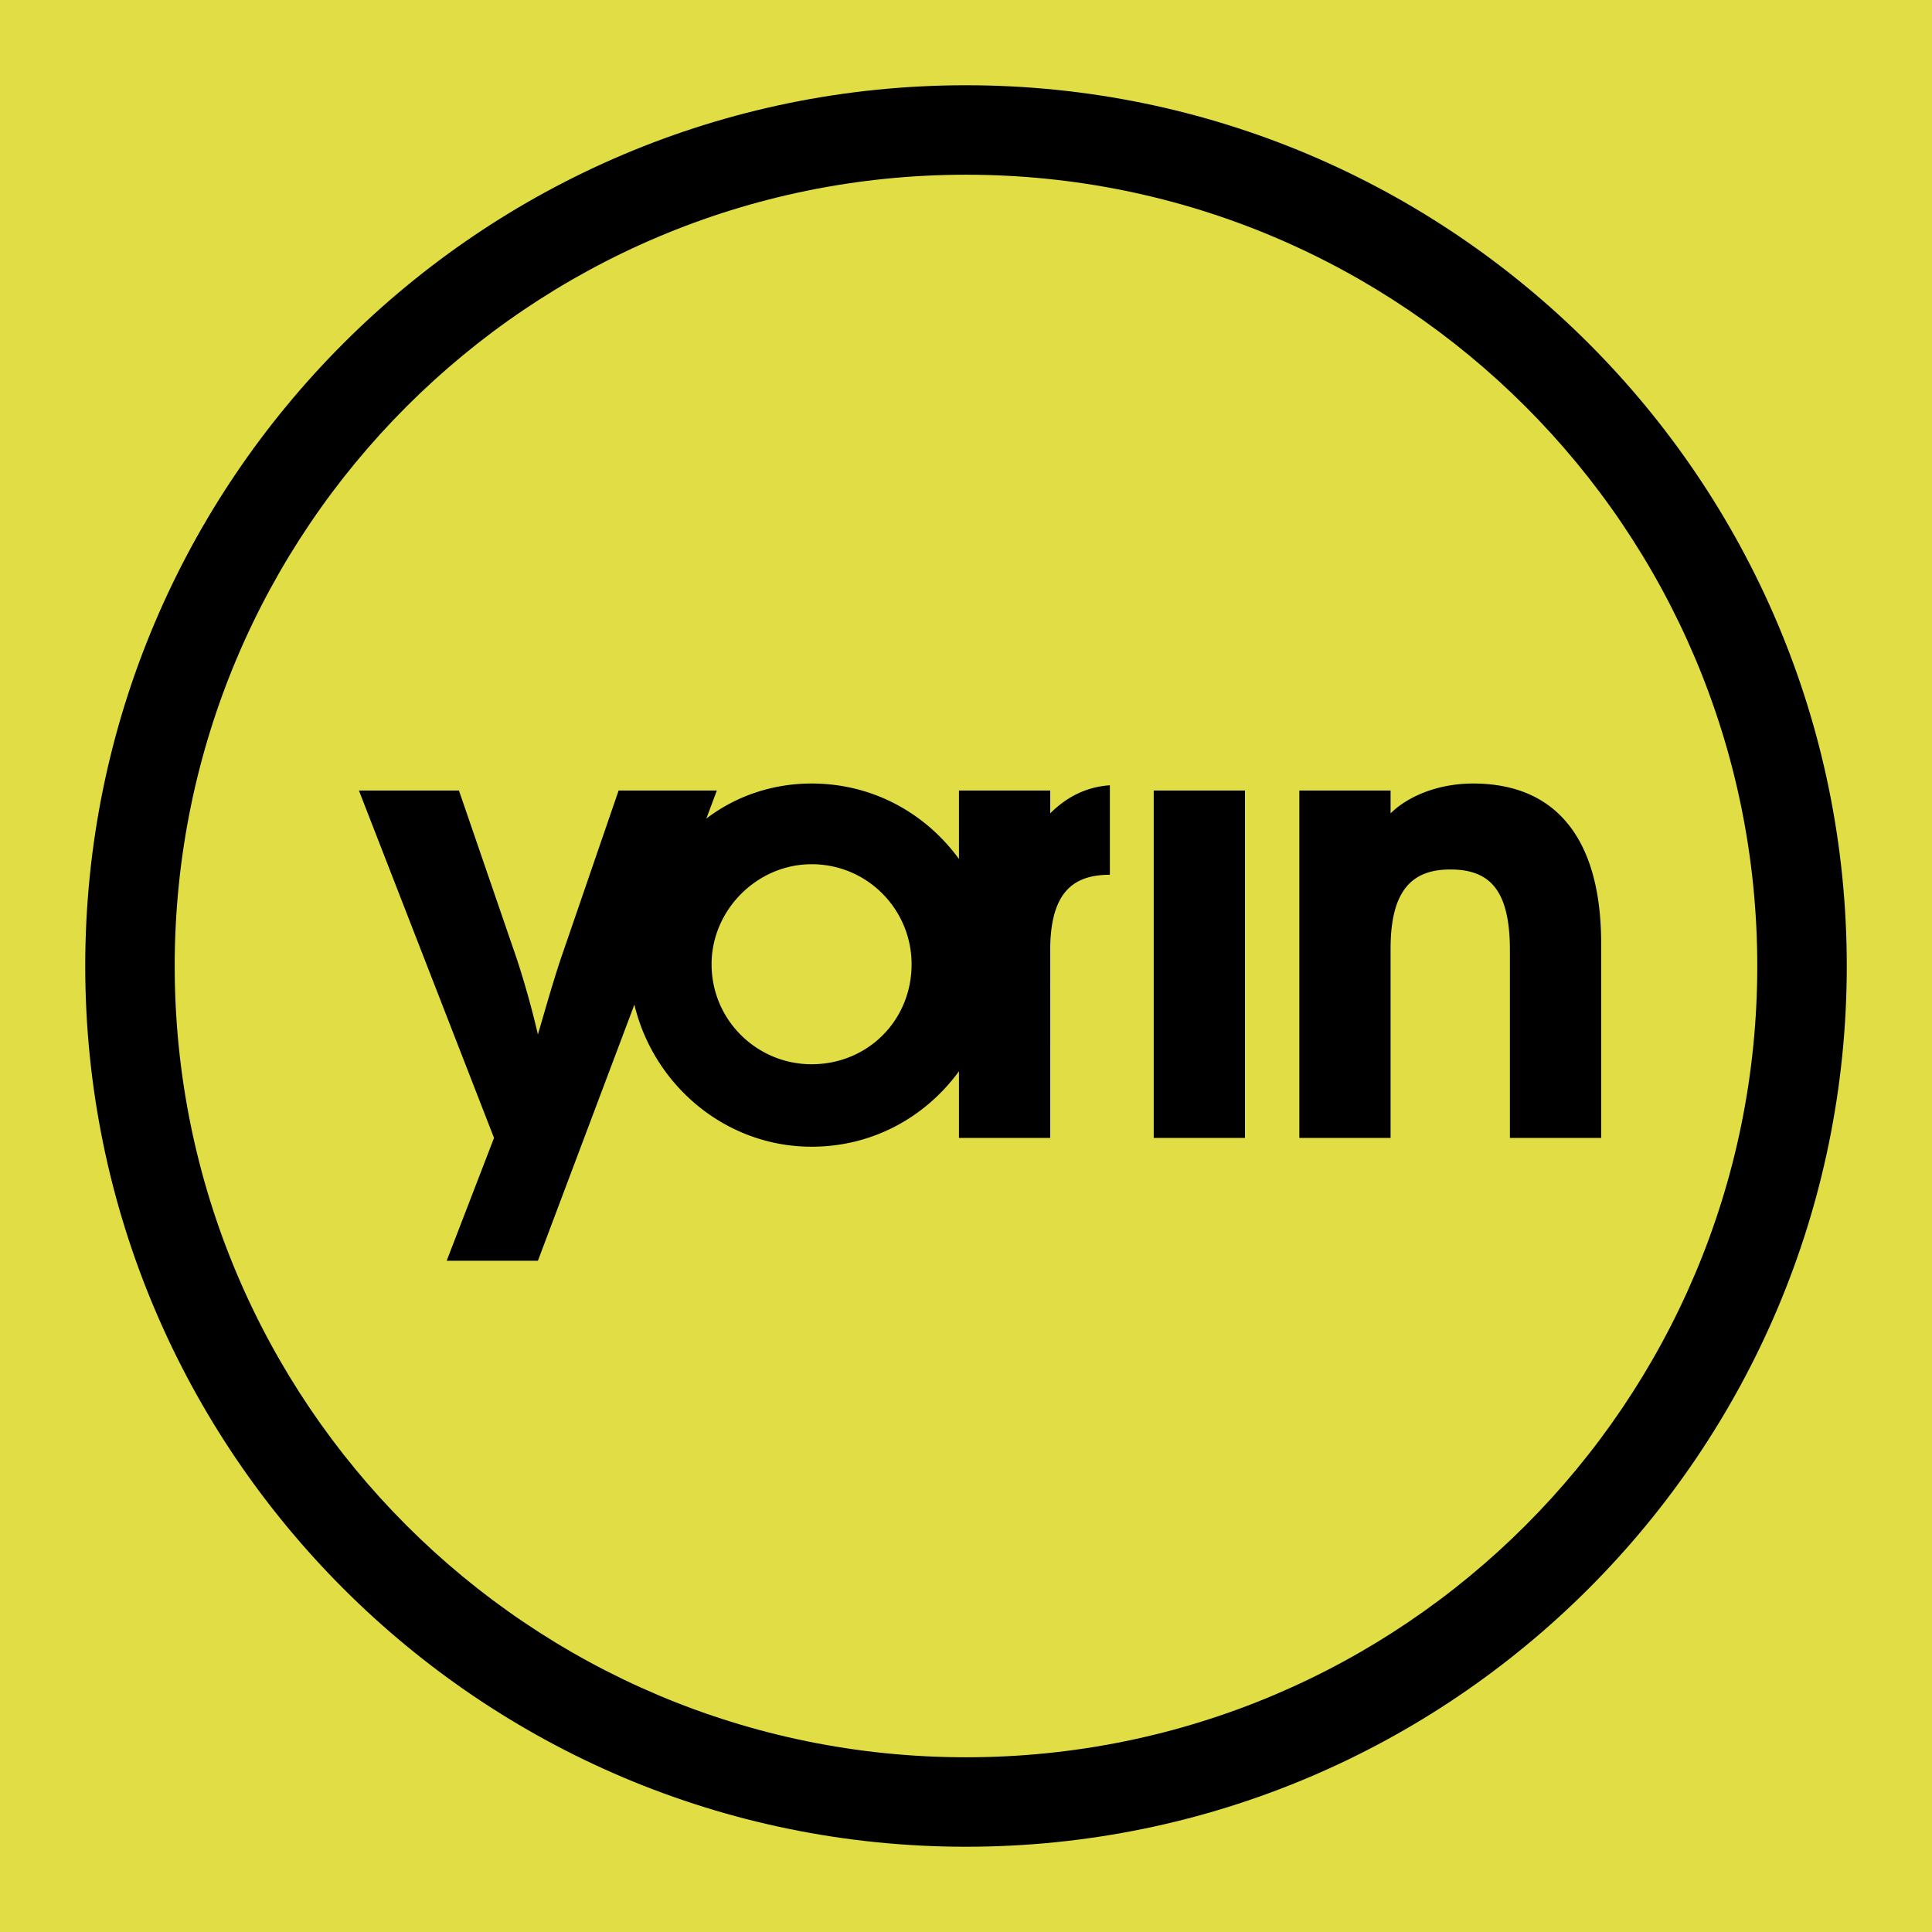
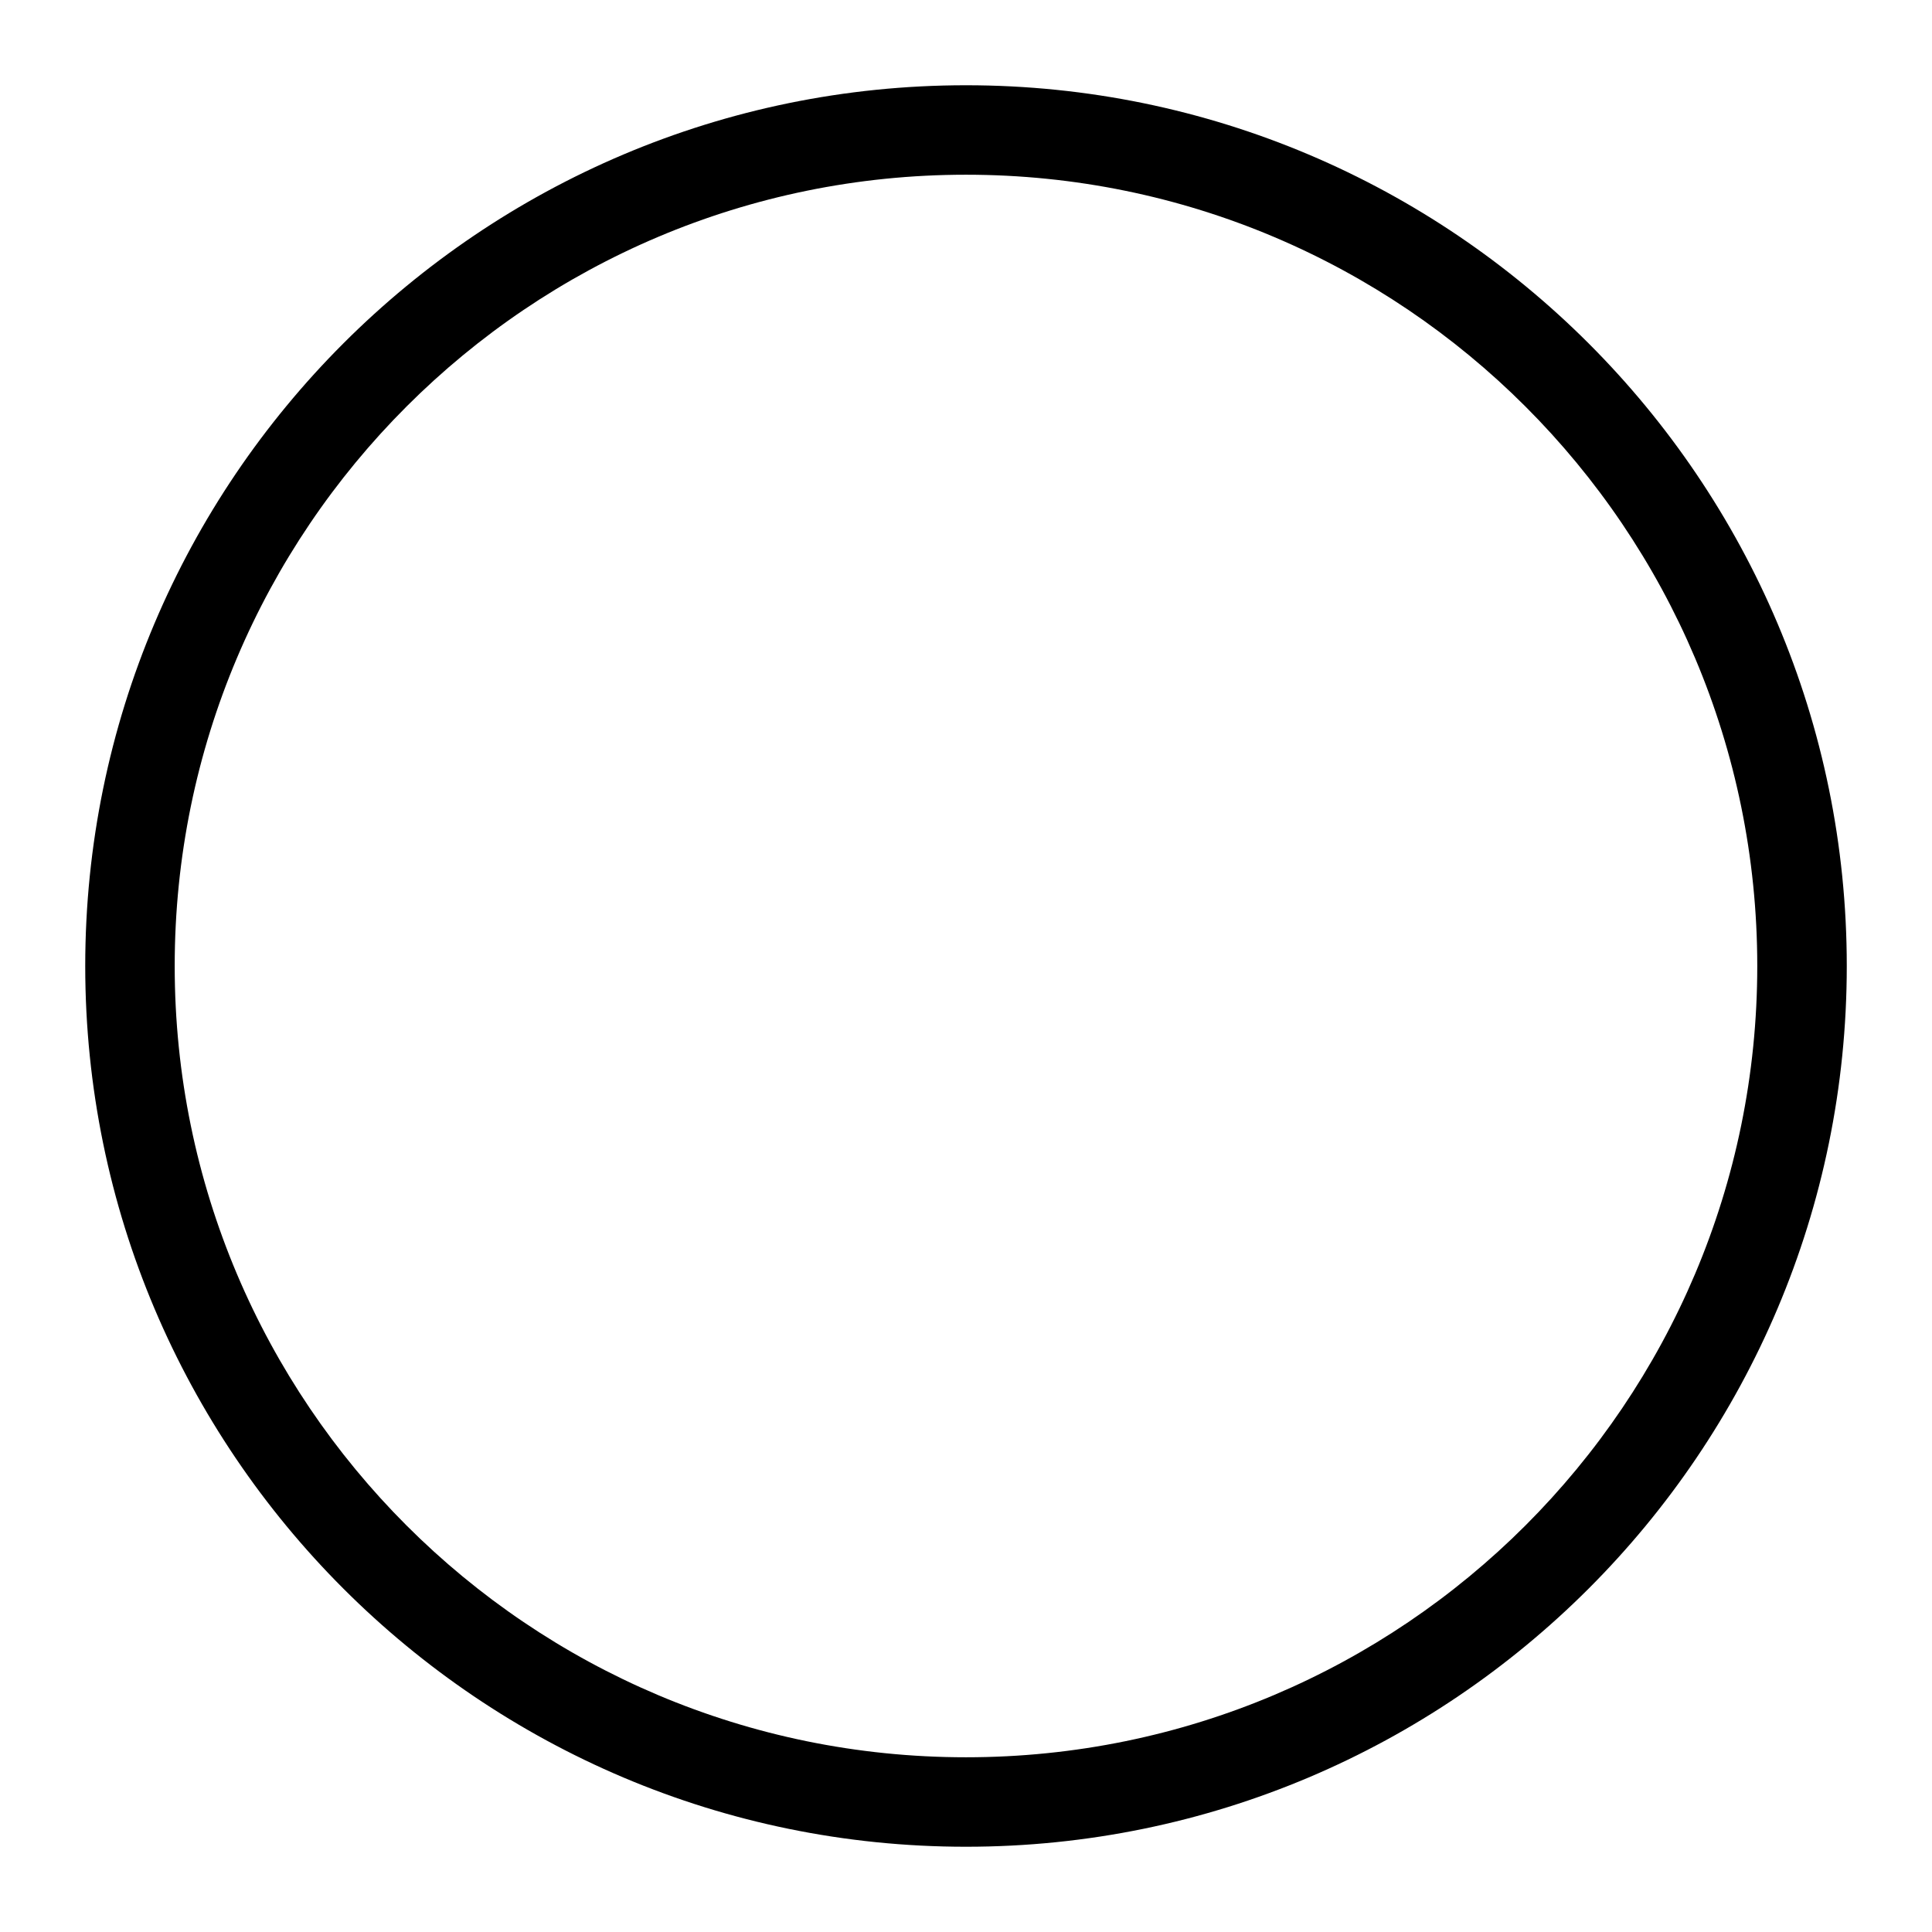
<svg xmlns="http://www.w3.org/2000/svg" width="2500" height="2500" viewBox="0 0 192.756 192.756">
  <g fill-rule="evenodd" clip-rule="evenodd">
-     <path fill="#e0de44" d="M0 0h192.756v192.756H0V0z" />
    <path d="M8.504 96.379c0 48.486 39.386 87.871 87.874 87.871s87.875-39.385 87.875-87.871c0-48.487-39.387-87.873-87.875-87.873S8.504 47.892 8.504 96.379zm8.926 0c0-43.587 35.36-78.947 78.948-78.947 43.585 0 78.945 35.359 78.945 78.947 0 43.586-35.359 78.945-78.945 78.945-43.588 0-78.948-35.359-78.948-78.945z" />
-     <path d="M150.643 113.531V94.802c0-6.127-2.104-8.053-5.953-8.053-3.676 0-5.951 1.926-5.951 7.88v18.902h-9.104V78.873h9.104v2.276c1.576-1.575 4.551-2.977 8.227-2.977 8.754 0 12.781 6.129 12.781 15.932v19.427h-9.104zM115.107 78.873h9.104v34.658h-9.104V78.873zM104.779 81.149v-2.276h-9.103V85.7c-3.325-4.551-8.577-7.528-14.703-7.528-3.85 0-7.528 1.226-10.503 3.501l1.049-2.8h-9.8l-5.777 16.805c-.876 2.625-1.751 5.777-2.276 7.529a89.818 89.818 0 0 0-2.102-7.529L45.79 78.873h-9.979l13.478 34.658-4.724 12.256h9.101l9.627-25.557c1.924 8.053 9.103 14.178 17.68 14.178 6.126 0 11.378-2.977 14.703-7.527v6.65h9.103V94.802c0-5.95 2.451-7.525 5.953-7.525v-8.929c-2.627.176-4.55 1.402-5.953 2.801zM80.973 106.18c-5.428 0-9.979-4.375-9.979-9.977 0-5.428 4.551-9.979 9.979-9.979 5.601 0 9.977 4.551 9.977 9.979 0 5.602-4.376 9.977-9.977 9.977z" />
  </g>
</svg>